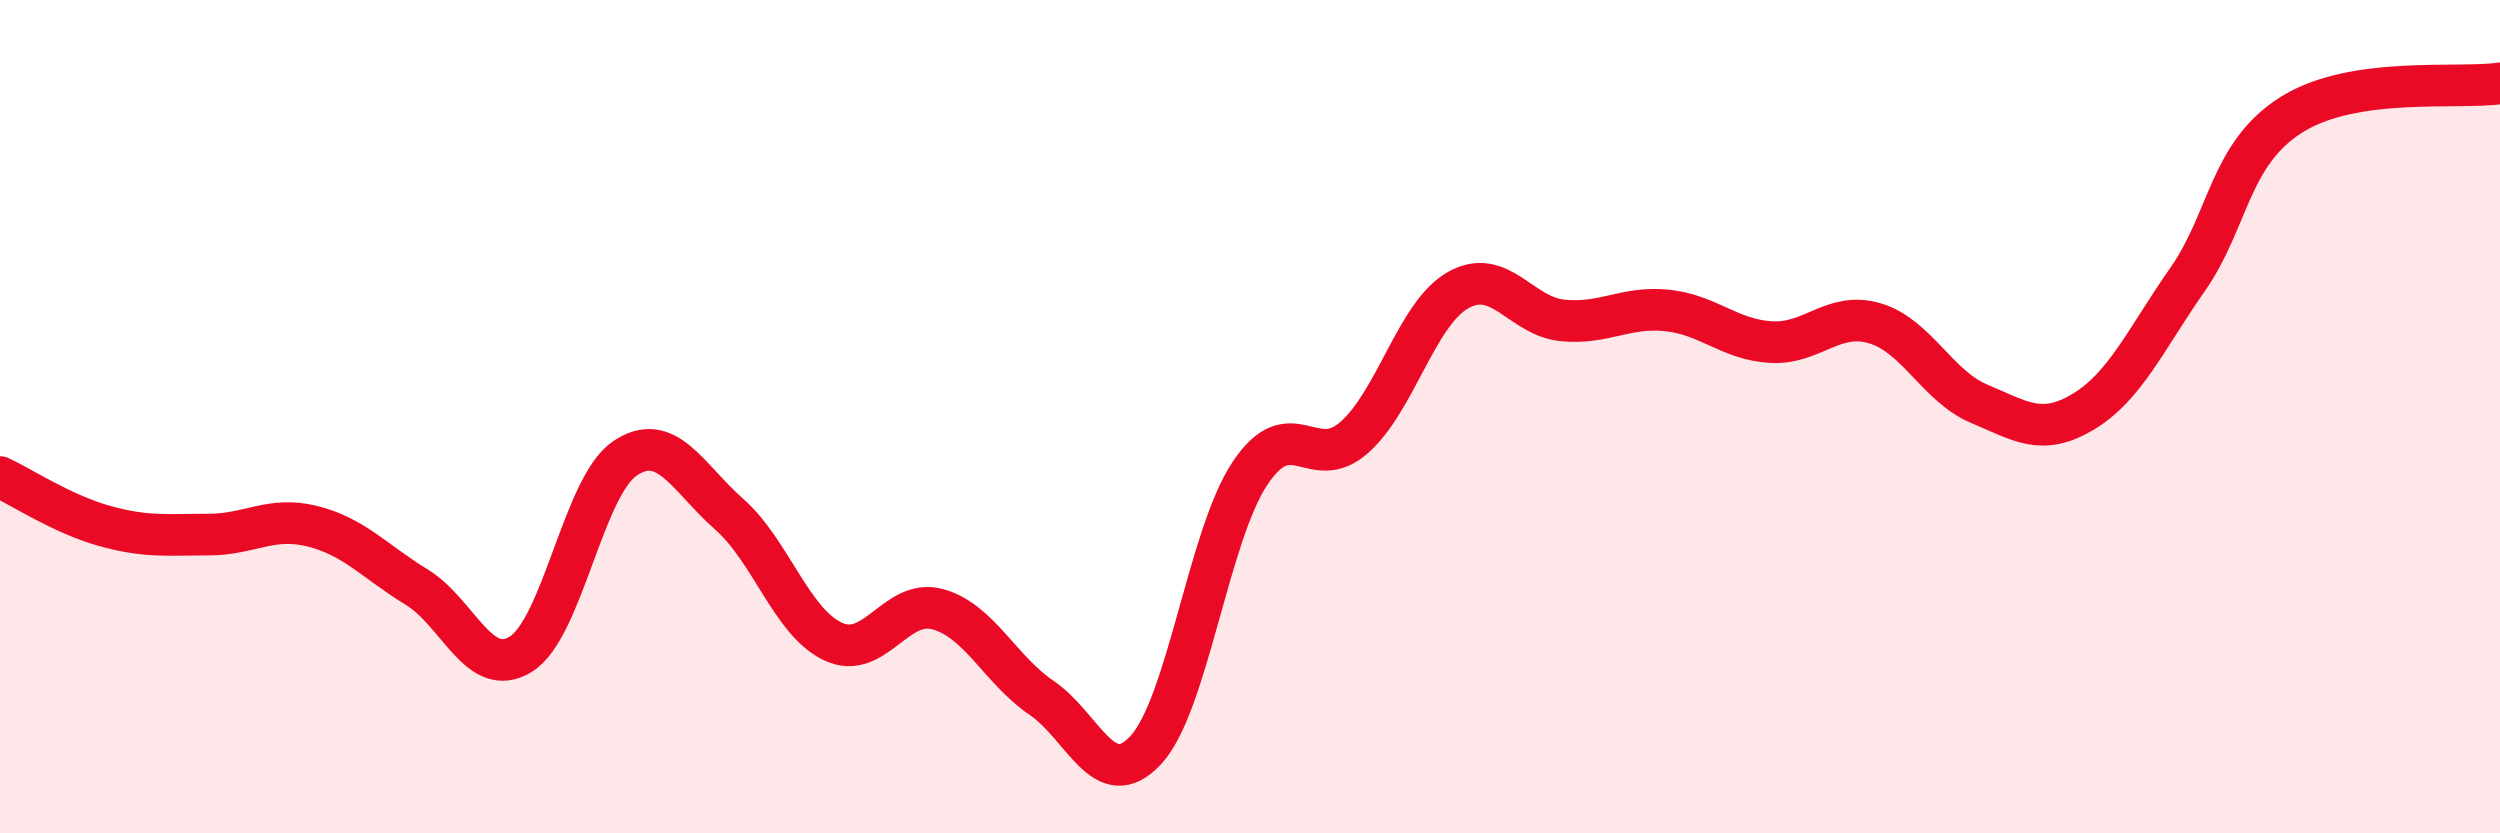
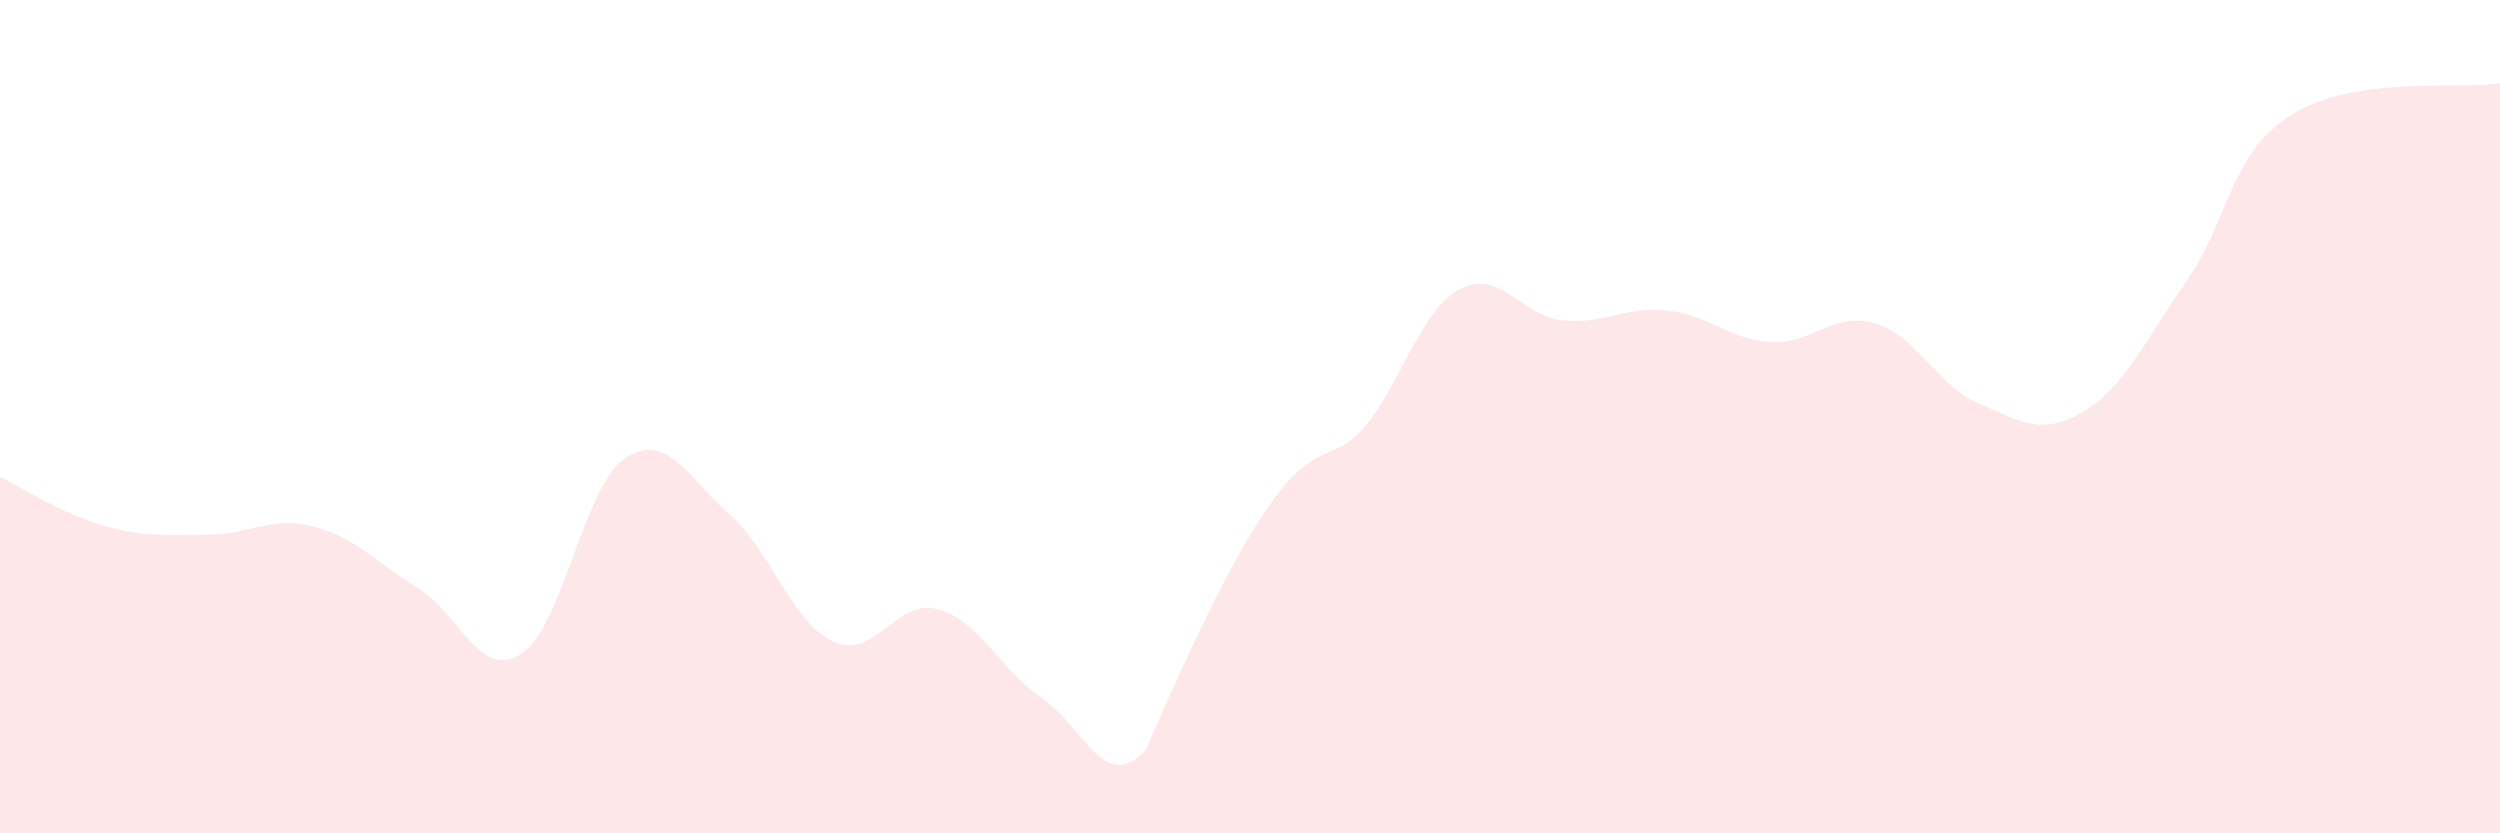
<svg xmlns="http://www.w3.org/2000/svg" width="60" height="20" viewBox="0 0 60 20">
-   <path d="M 0,11.45 C 0.5,11.68 1.5,12.34 2.5,12.62 C 3.5,12.9 4,12.83 5,12.83 C 6,12.83 6.5,12.38 7.5,12.63 C 8.5,12.88 9,13.48 10,14.09 C 11,14.7 11.5,16.32 12.5,15.7 C 13.5,15.08 14,11.67 15,11 C 16,10.33 16.5,11.46 17.5,12.34 C 18.5,13.22 19,14.94 20,15.4 C 21,15.86 21.5,14.35 22.5,14.62 C 23.5,14.89 24,16.07 25,16.75 C 26,17.43 26.5,19.08 27.5,18 C 28.5,16.92 29,12.86 30,11.36 C 31,9.86 31.5,11.38 32.5,10.5 C 33.5,9.62 34,7.52 35,6.96 C 36,6.4 36.5,7.59 37.5,7.69 C 38.5,7.79 39,7.35 40,7.45 C 41,7.55 41.5,8.15 42.5,8.21 C 43.5,8.27 44,7.46 45,7.76 C 46,8.06 46.5,9.27 47.5,9.69 C 48.5,10.11 49,10.48 50,9.88 C 51,9.28 51.5,8.14 52.5,6.71 C 53.5,5.28 53.5,3.69 55,2.75 C 56.5,1.81 59,2.15 60,2L60 20L0 20Z" fill="#EB0A25" opacity="0.1" stroke-linecap="round" stroke-linejoin="round" />
-   <path d="M 0,11.45 C 0.5,11.68 1.5,12.34 2.5,12.62 C 3.5,12.9 4,12.83 5,12.83 C 6,12.83 6.5,12.38 7.5,12.63 C 8.5,12.88 9,13.48 10,14.09 C 11,14.7 11.5,16.32 12.5,15.7 C 13.5,15.08 14,11.67 15,11 C 16,10.33 16.5,11.46 17.5,12.34 C 18.5,13.22 19,14.94 20,15.4 C 21,15.86 21.5,14.35 22.5,14.62 C 23.5,14.89 24,16.07 25,16.75 C 26,17.43 26.5,19.08 27.5,18 C 28.5,16.92 29,12.86 30,11.36 C 31,9.86 31.5,11.38 32.5,10.5 C 33.5,9.62 34,7.52 35,6.96 C 36,6.4 36.5,7.59 37.5,7.69 C 38.5,7.79 39,7.35 40,7.45 C 41,7.55 41.5,8.15 42.5,8.21 C 43.5,8.27 44,7.46 45,7.76 C 46,8.06 46.5,9.27 47.5,9.69 C 48.5,10.11 49,10.48 50,9.88 C 51,9.28 51.5,8.14 52.5,6.71 C 53.5,5.28 53.5,3.69 55,2.75 C 56.5,1.81 59,2.15 60,2" stroke="#EB0A25" stroke-width="1" fill="none" stroke-linecap="round" stroke-linejoin="round" />
+   <path d="M 0,11.45 C 0.5,11.68 1.5,12.34 2.5,12.62 C 3.5,12.9 4,12.83 5,12.83 C 6,12.83 6.5,12.38 7.5,12.63 C 8.5,12.88 9,13.48 10,14.09 C 11,14.7 11.5,16.32 12.5,15.7 C 13.5,15.08 14,11.67 15,11 C 16,10.33 16.5,11.46 17.5,12.34 C 18.5,13.22 19,14.94 20,15.4 C 21,15.86 21.5,14.35 22.5,14.62 C 23.5,14.89 24,16.07 25,16.75 C 26,17.43 26.5,19.08 27.5,18 C 31,9.86 31.5,11.38 32.5,10.5 C 33.5,9.62 34,7.52 35,6.96 C 36,6.4 36.5,7.59 37.5,7.69 C 38.5,7.79 39,7.35 40,7.45 C 41,7.55 41.5,8.15 42.5,8.21 C 43.5,8.27 44,7.46 45,7.76 C 46,8.06 46.5,9.27 47.5,9.69 C 48.5,10.11 49,10.48 50,9.88 C 51,9.28 51.5,8.14 52.5,6.71 C 53.5,5.28 53.5,3.69 55,2.75 C 56.5,1.81 59,2.15 60,2L60 20L0 20Z" fill="#EB0A25" opacity="0.1" stroke-linecap="round" stroke-linejoin="round" />
</svg>